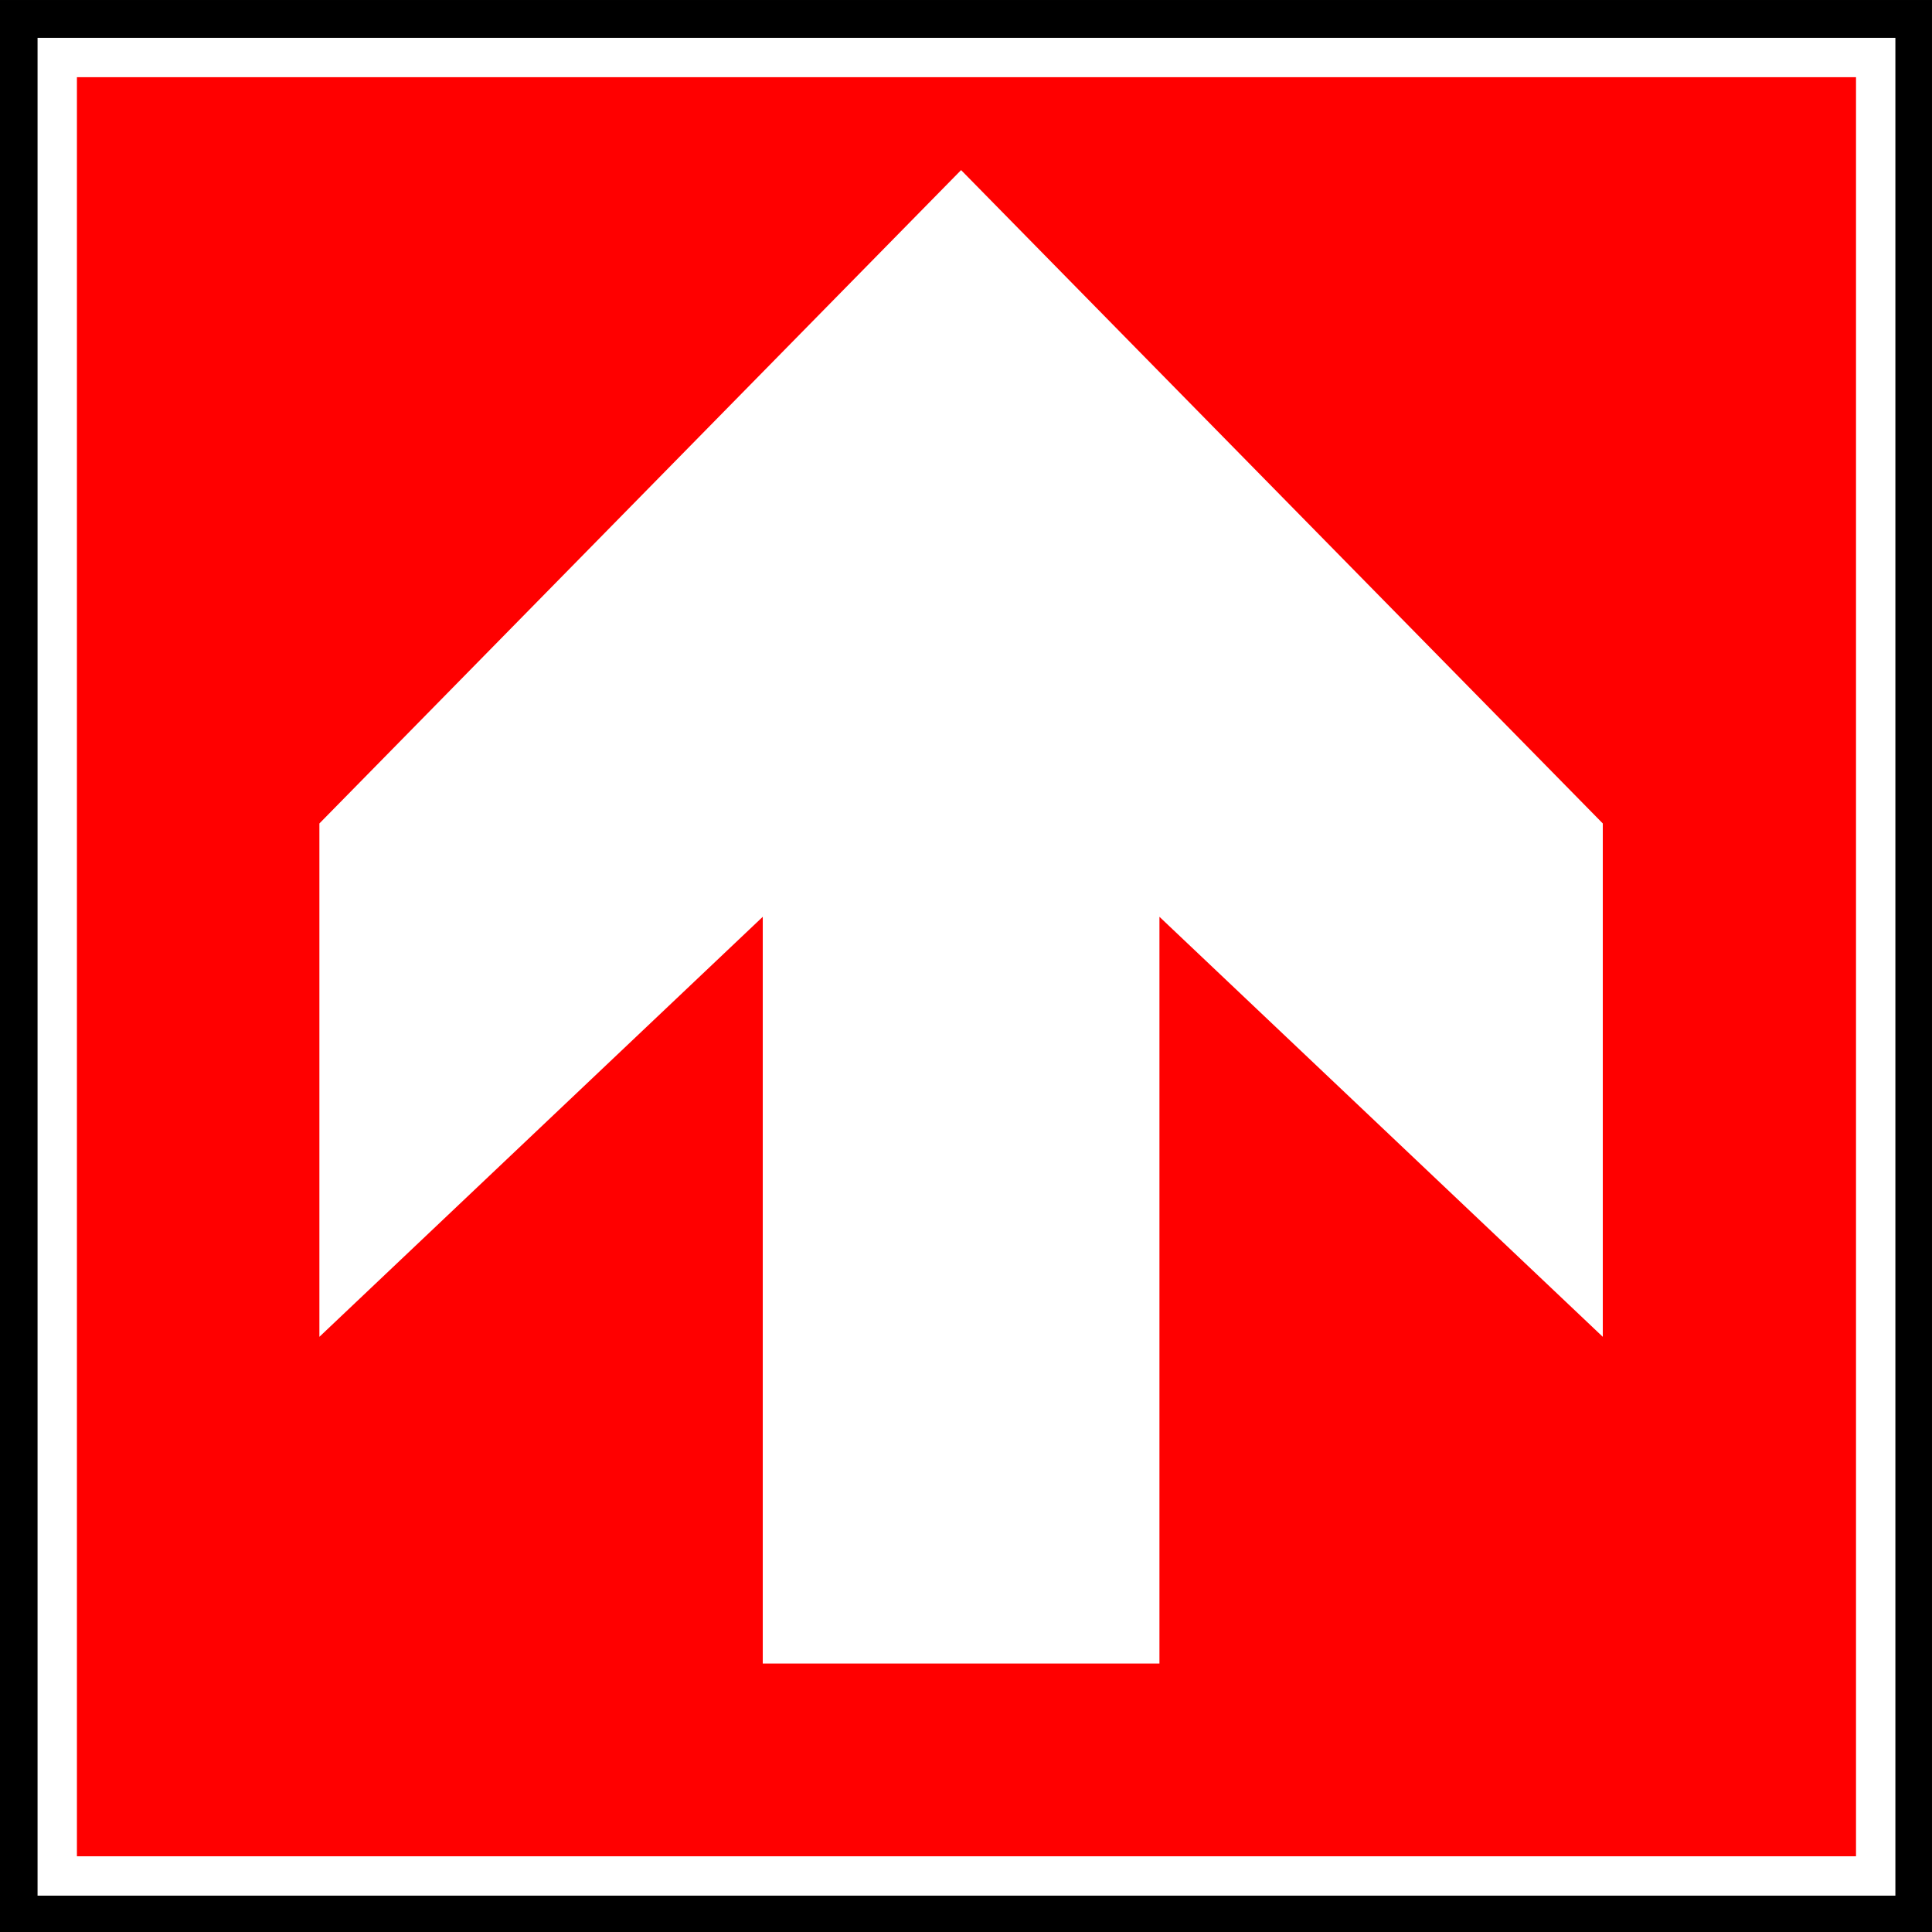
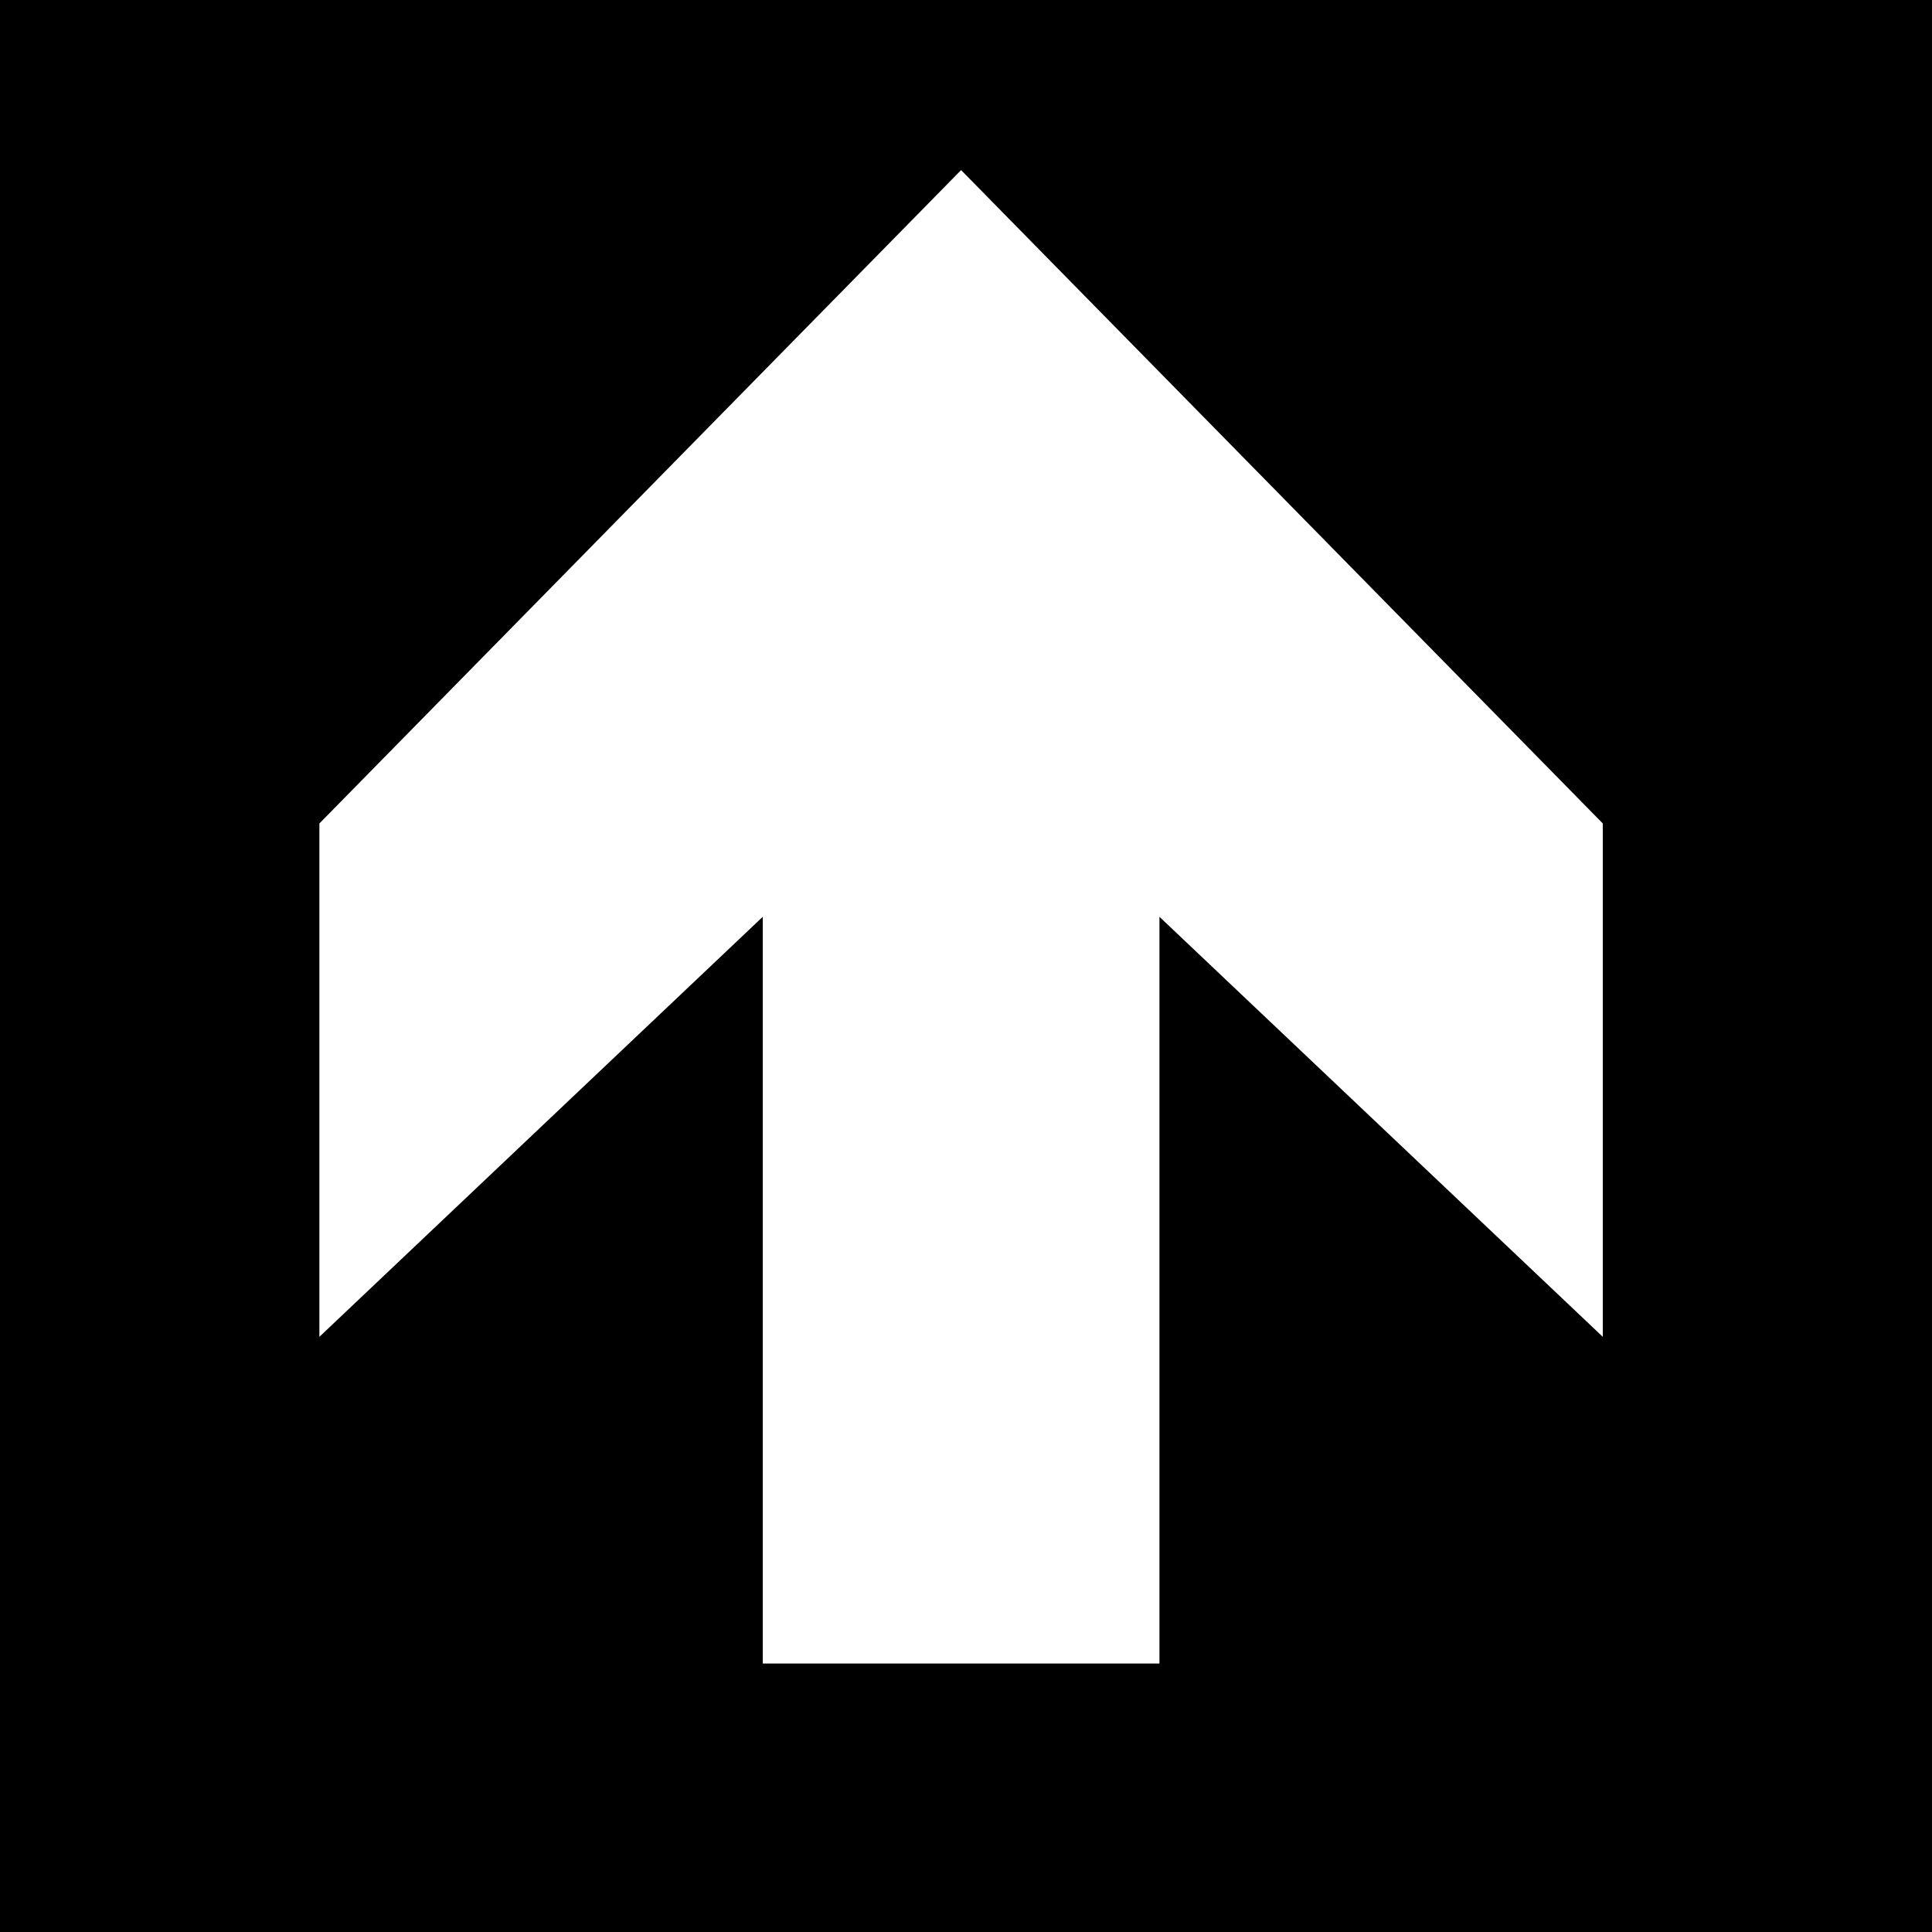
<svg xmlns="http://www.w3.org/2000/svg" xmlns:ns1="http://sodipodi.sourceforge.net/DTD/sodipodi-0.dtd" xmlns:ns2="http://www.inkscape.org/namespaces/inkscape" id="svg3450" ns1:docname="security-15.svg" viewBox="0 0 141.4 141.4" version="1.1" ns2:version="0.48+devel r">
  <rect x="0" y="0" width="141.4" height="141.4" fill="#333333" stroke="none" />
  <ns1:namedview id="base" bordercolor="#666666" ns2:pageshadow="2" ns2:window-y="330" fit-margin-left="0" pagecolor="#ffffff" fit-margin-top="0" ns2:window-maximized="0" ns2:zoom="0.35" ns2:window-x="468" ns2:window-height="608" showgrid="false" borderopacity="1.0" ns2:current-layer="layer1" ns2:cx="611.95024" ns2:cy="-170.3351" fit-margin-right="0" fit-margin-bottom="0" ns2:window-width="595" ns2:pageopacity="0.0" ns2:document-units="px" />
  <g id="layer1" ns2:label="Calque 1" ns2:groupmode="layer" transform="translate(236.95 -906.34)">
    <g id="g2673" transform="translate(-247.86 895.45)">
      <g id="g2675">
        <path id="path2677" d="m10.907 10.891v141.4h141.4v-141.4h-141.4z" style="fill:#000000" ns2:connector-curvature="0" />
-         <path id="path2679" d="m15.099 15.099v133.09h133.09v-133.09h-133.09z" style="stroke:#ffffff;stroke-width:2.881;fill:#ff0000" ns2:connector-curvature="0" />
      </g>
      <path id="path2681" d="m85.742 132.64h-19.007v-54.651l-32.449 30.741v-37.572l46.965-47.819 46.965 47.819v37.572l-32.448-30.741v54.651h-19.18 9.153z" style="fill:#ffffff" ns2:connector-curvature="0" ns1:nodetypes="cccccccccccc" />
    </g>
  </g>
</svg>